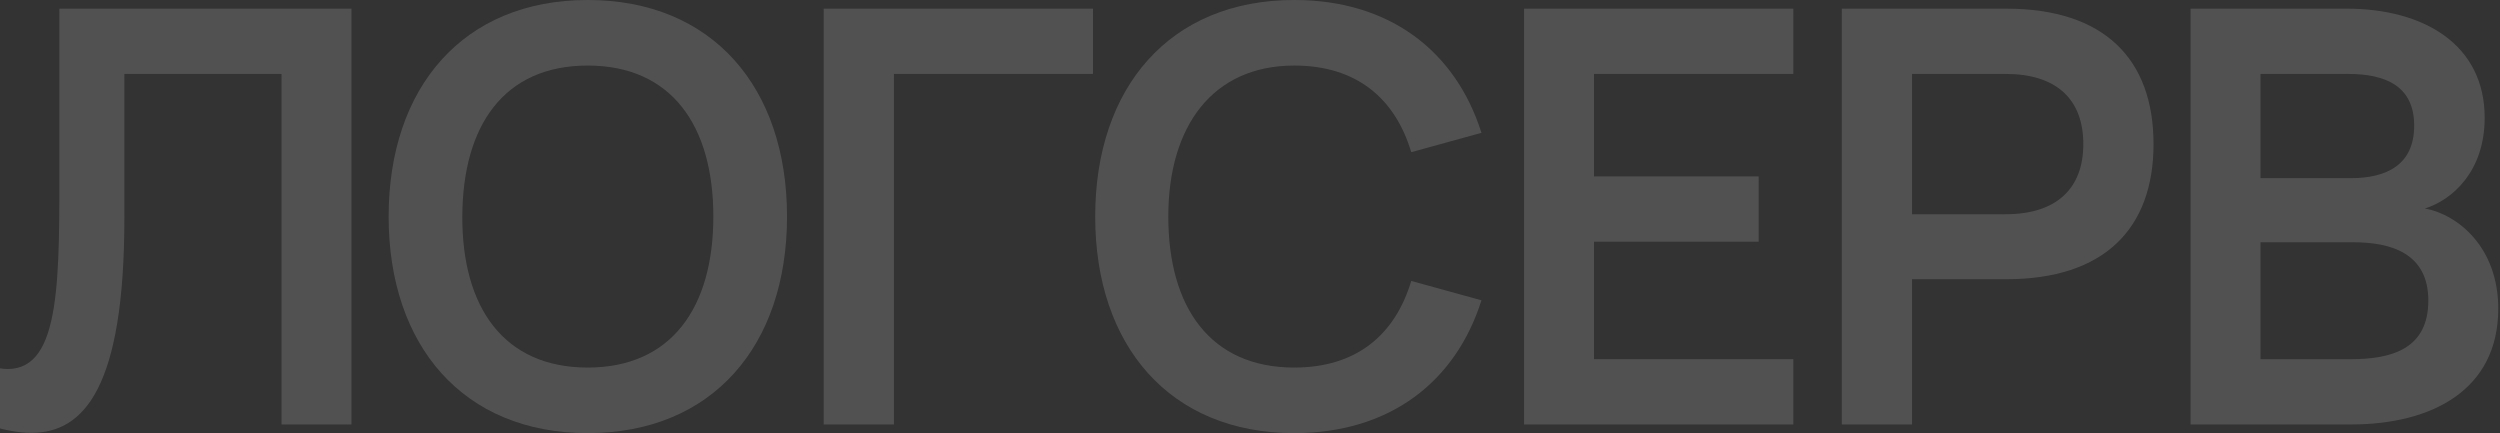
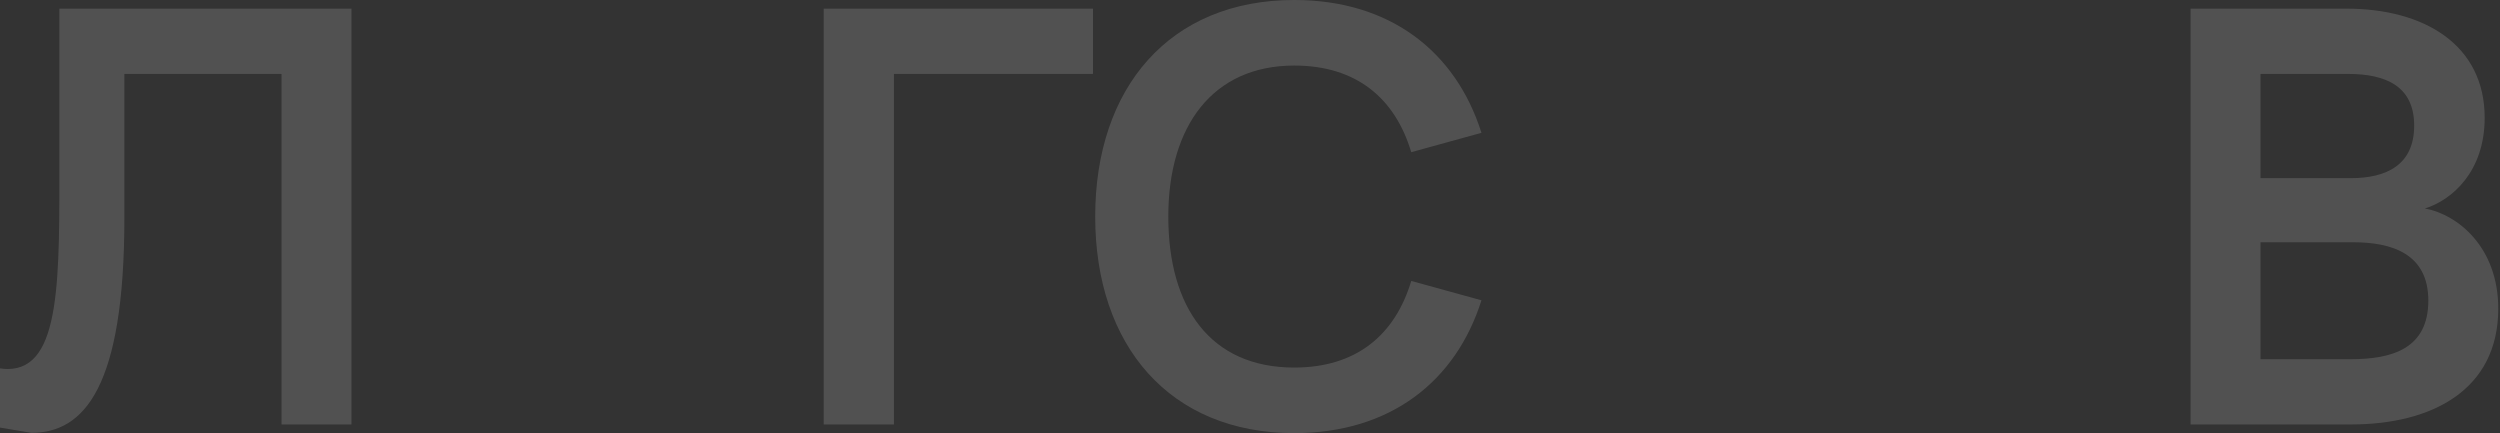
<svg xmlns="http://www.w3.org/2000/svg" width="912" height="158" viewBox="0 0 912 158" fill="none">
  <rect x="0" y="0" width="912" height="158" fill="#333333" stroke="none" />
-   <path d="M-3 155.472V133.773C-0.892 134.3 1.005 134.616 2.796 134.616C22.503 134.616 21.66 101.12 21.66 56.459V3.16H128.205V154.84H102.702V26.965H45.372V79.421C45.372 141.252 30.723 157.895 11.438 157.895C6.801 157.895 1.953 156.947 -3 155.472Z" fill="white" fill-opacity="0.15" />
-   <path d="M214.387 158C168.966 158 141.776 126.084 141.776 79C141.776 31.916 168.966 0 214.387 0C259.913 0 287.103 31.916 287.103 79C287.103 126.084 259.913 158 214.387 158ZM214.387 134.089C244.949 134.089 260.23 112.18 260.23 79C260.23 45.82 244.949 23.911 214.387 23.911C183.825 23.911 168.755 45.82 168.65 79C168.544 112.18 183.825 134.089 214.387 134.089Z" fill="white" fill-opacity="0.15" />
+   <path d="M-3 155.472V133.773C-0.892 134.3 1.005 134.616 2.796 134.616C22.503 134.616 21.66 101.12 21.66 56.459V3.16H128.205V154.84H102.702V26.965H45.372V79.421C45.372 141.252 30.723 157.895 11.438 157.895Z" fill="white" fill-opacity="0.15" />
  <path d="M326.1 154.84H300.492V3.16H398.711V26.965H326.1V154.84Z" fill="white" fill-opacity="0.15" />
  <path d="M472.143 158C426.722 158 399.533 126.084 399.533 79C399.533 31.916 426.722 0 472.143 0C507.026 0 531.054 18.749 540.433 48.453L514.824 55.511C508.923 35.813 494.801 23.911 472.143 23.911C442.53 23.911 426.195 45.82 426.195 79C426.195 112.18 441.581 134.089 472.143 134.089C494.801 134.089 508.923 122.187 514.824 102.489L540.433 109.547C531.054 139.251 507.026 158 472.143 158Z" fill="white" fill-opacity="0.15" />
-   <path d="M654.203 154.84H555.984V3.16H654.203V26.965H581.487V64.359H641.557V88.164H581.487V131.035H654.203V154.84Z" fill="white" fill-opacity="0.15" />
-   <path d="M697.503 154.84H671.894V3.16H731.859C767.69 3.16 785.605 21.593 785.605 52.561C785.605 83.424 767.584 101.857 731.859 101.857H697.503V154.84ZM697.503 26.965V78.157H731.648C749.985 78.157 759.997 68.993 759.997 52.561C759.997 36.024 749.985 26.965 731.648 26.965H697.503Z" fill="white" fill-opacity="0.15" />
  <path d="M857.615 154.84H799.126V3.16H856.034C884.172 3.16 906.408 16.221 906.408 42.976C906.408 62.568 894.5 72.996 884.593 76.051C896.607 78.263 911.361 90.165 911.361 112.601C911.361 142.2 887.228 154.84 857.615 154.84ZM856.561 26.965H824.629V64.991H857.615C870.472 64.991 880.694 60.251 880.694 45.82C880.694 31.389 870.261 26.965 856.561 26.965ZM824.629 131.035H857.615C872.369 131.035 885.858 127.348 885.858 109.652C885.858 92.377 872.263 88.375 858.458 88.375H824.629V131.035Z" fill="white" fill-opacity="0.15" />
</svg>